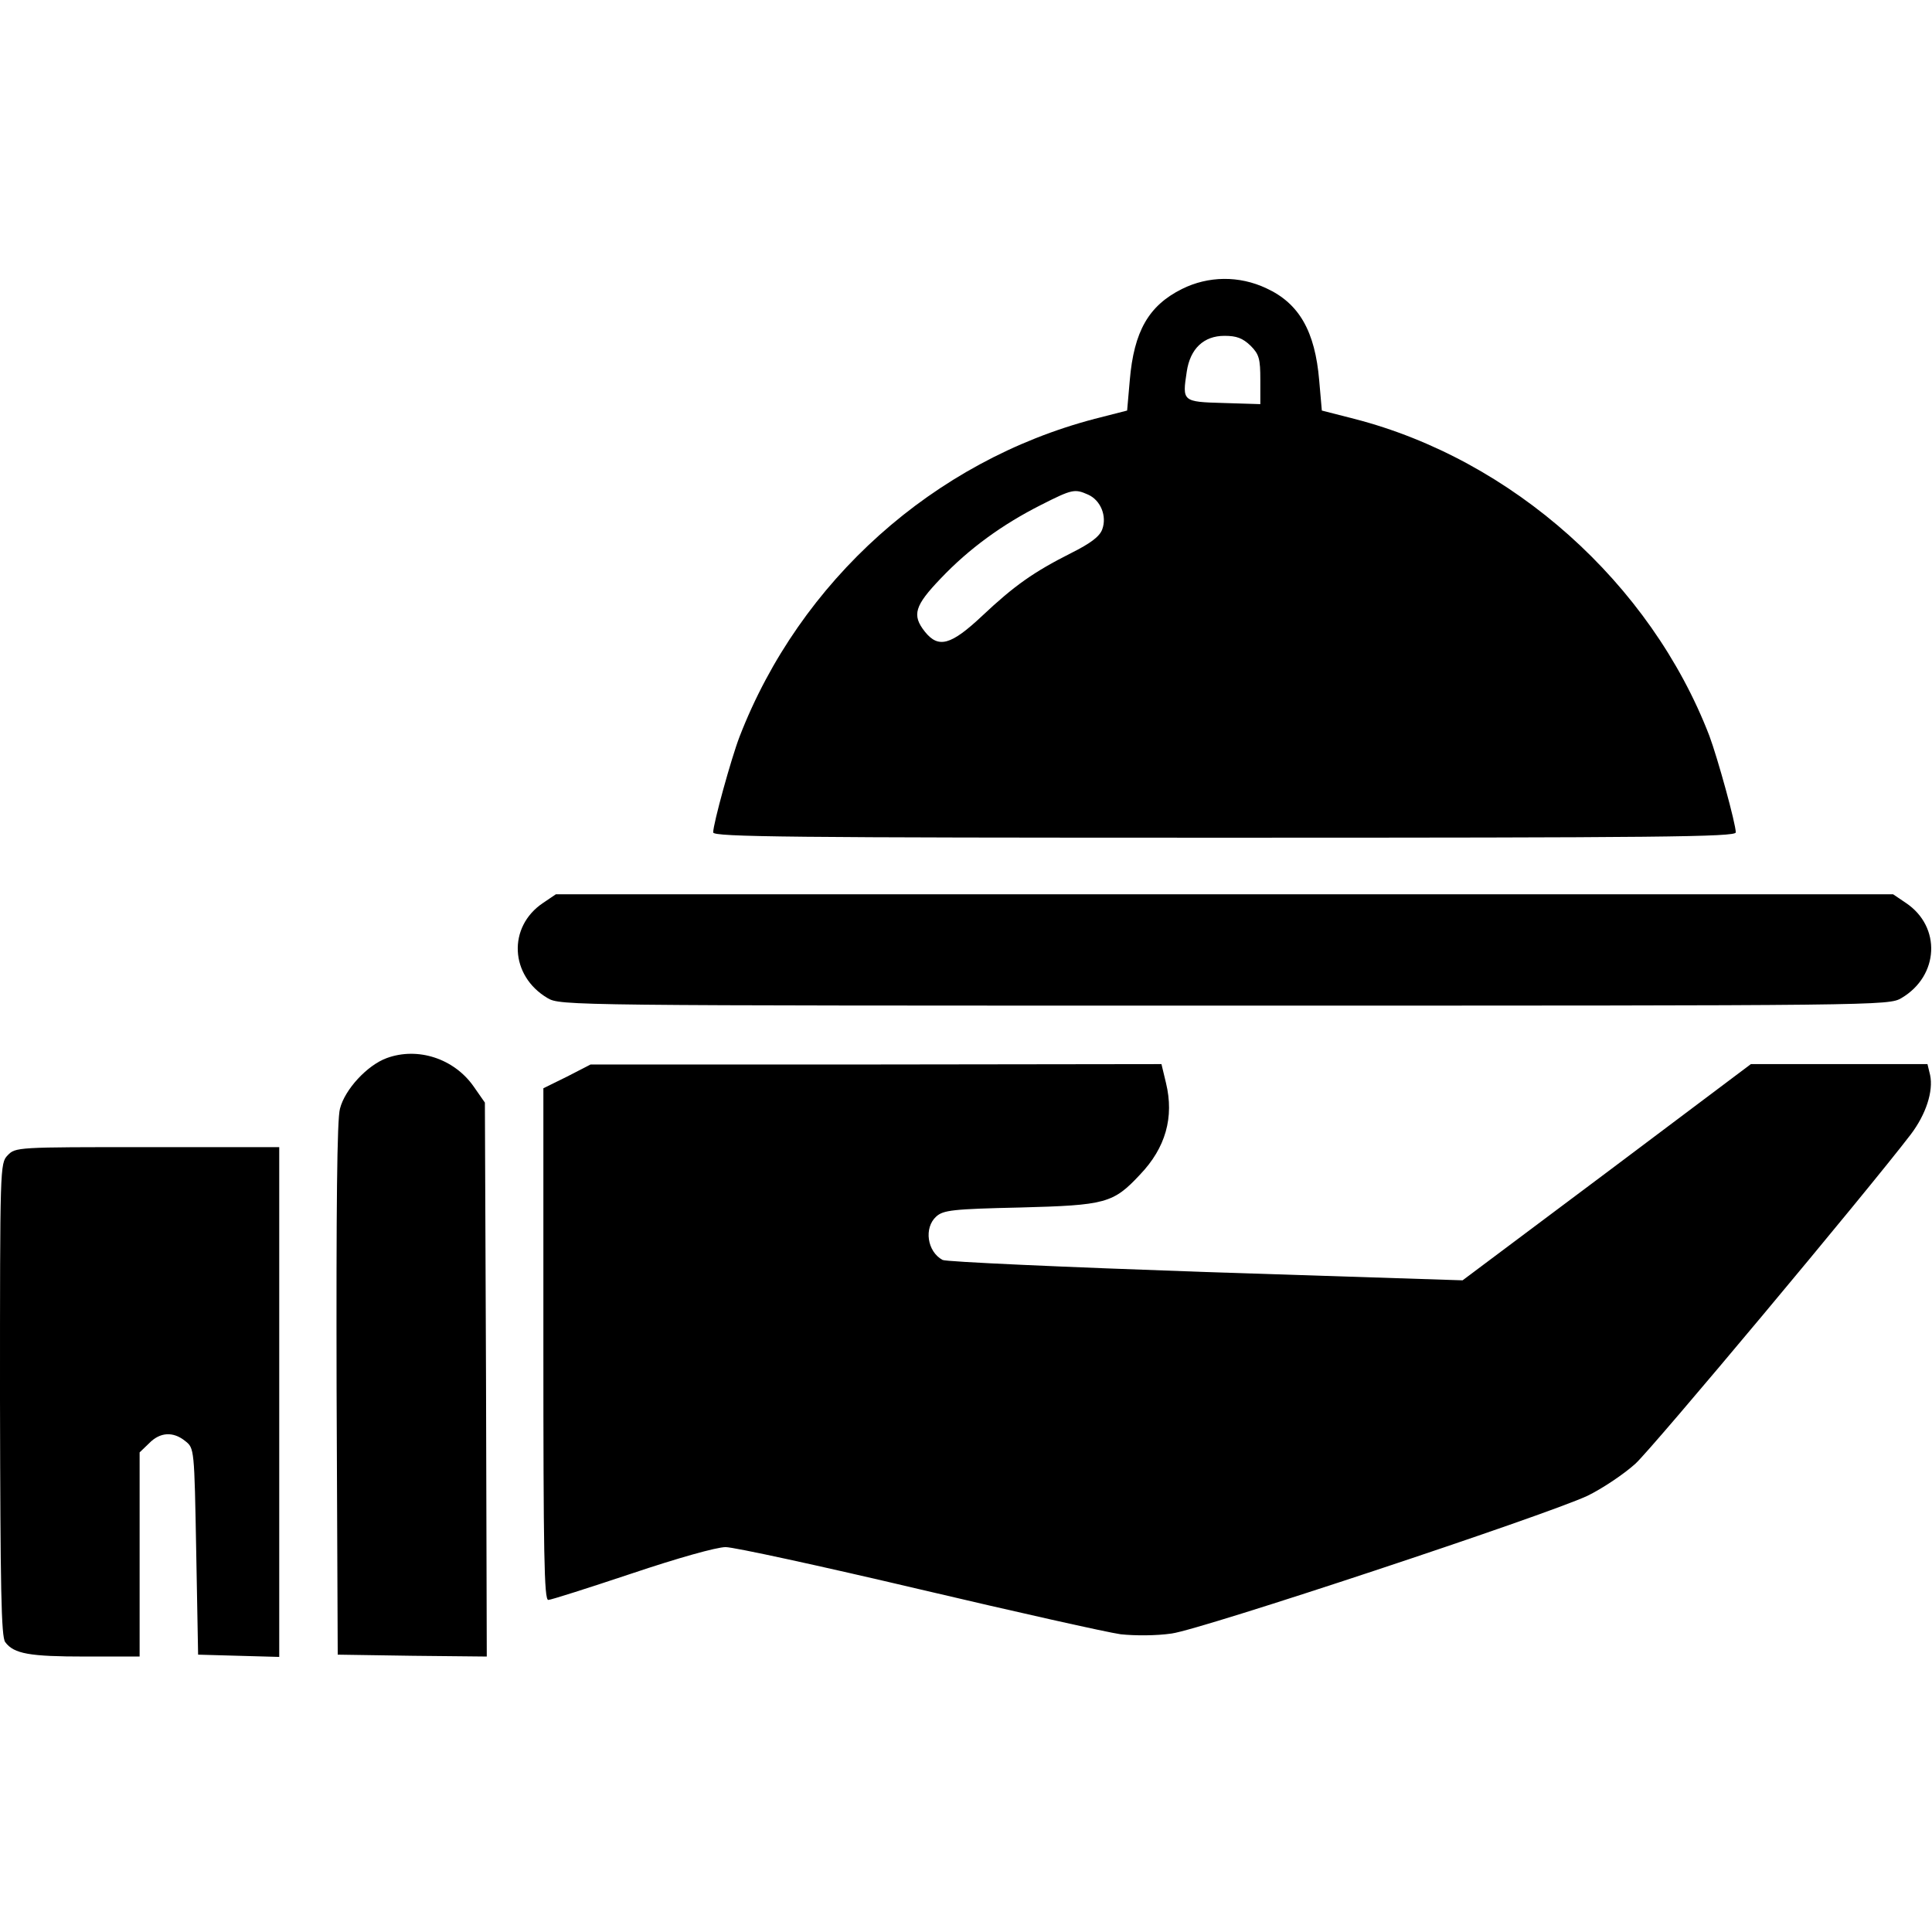
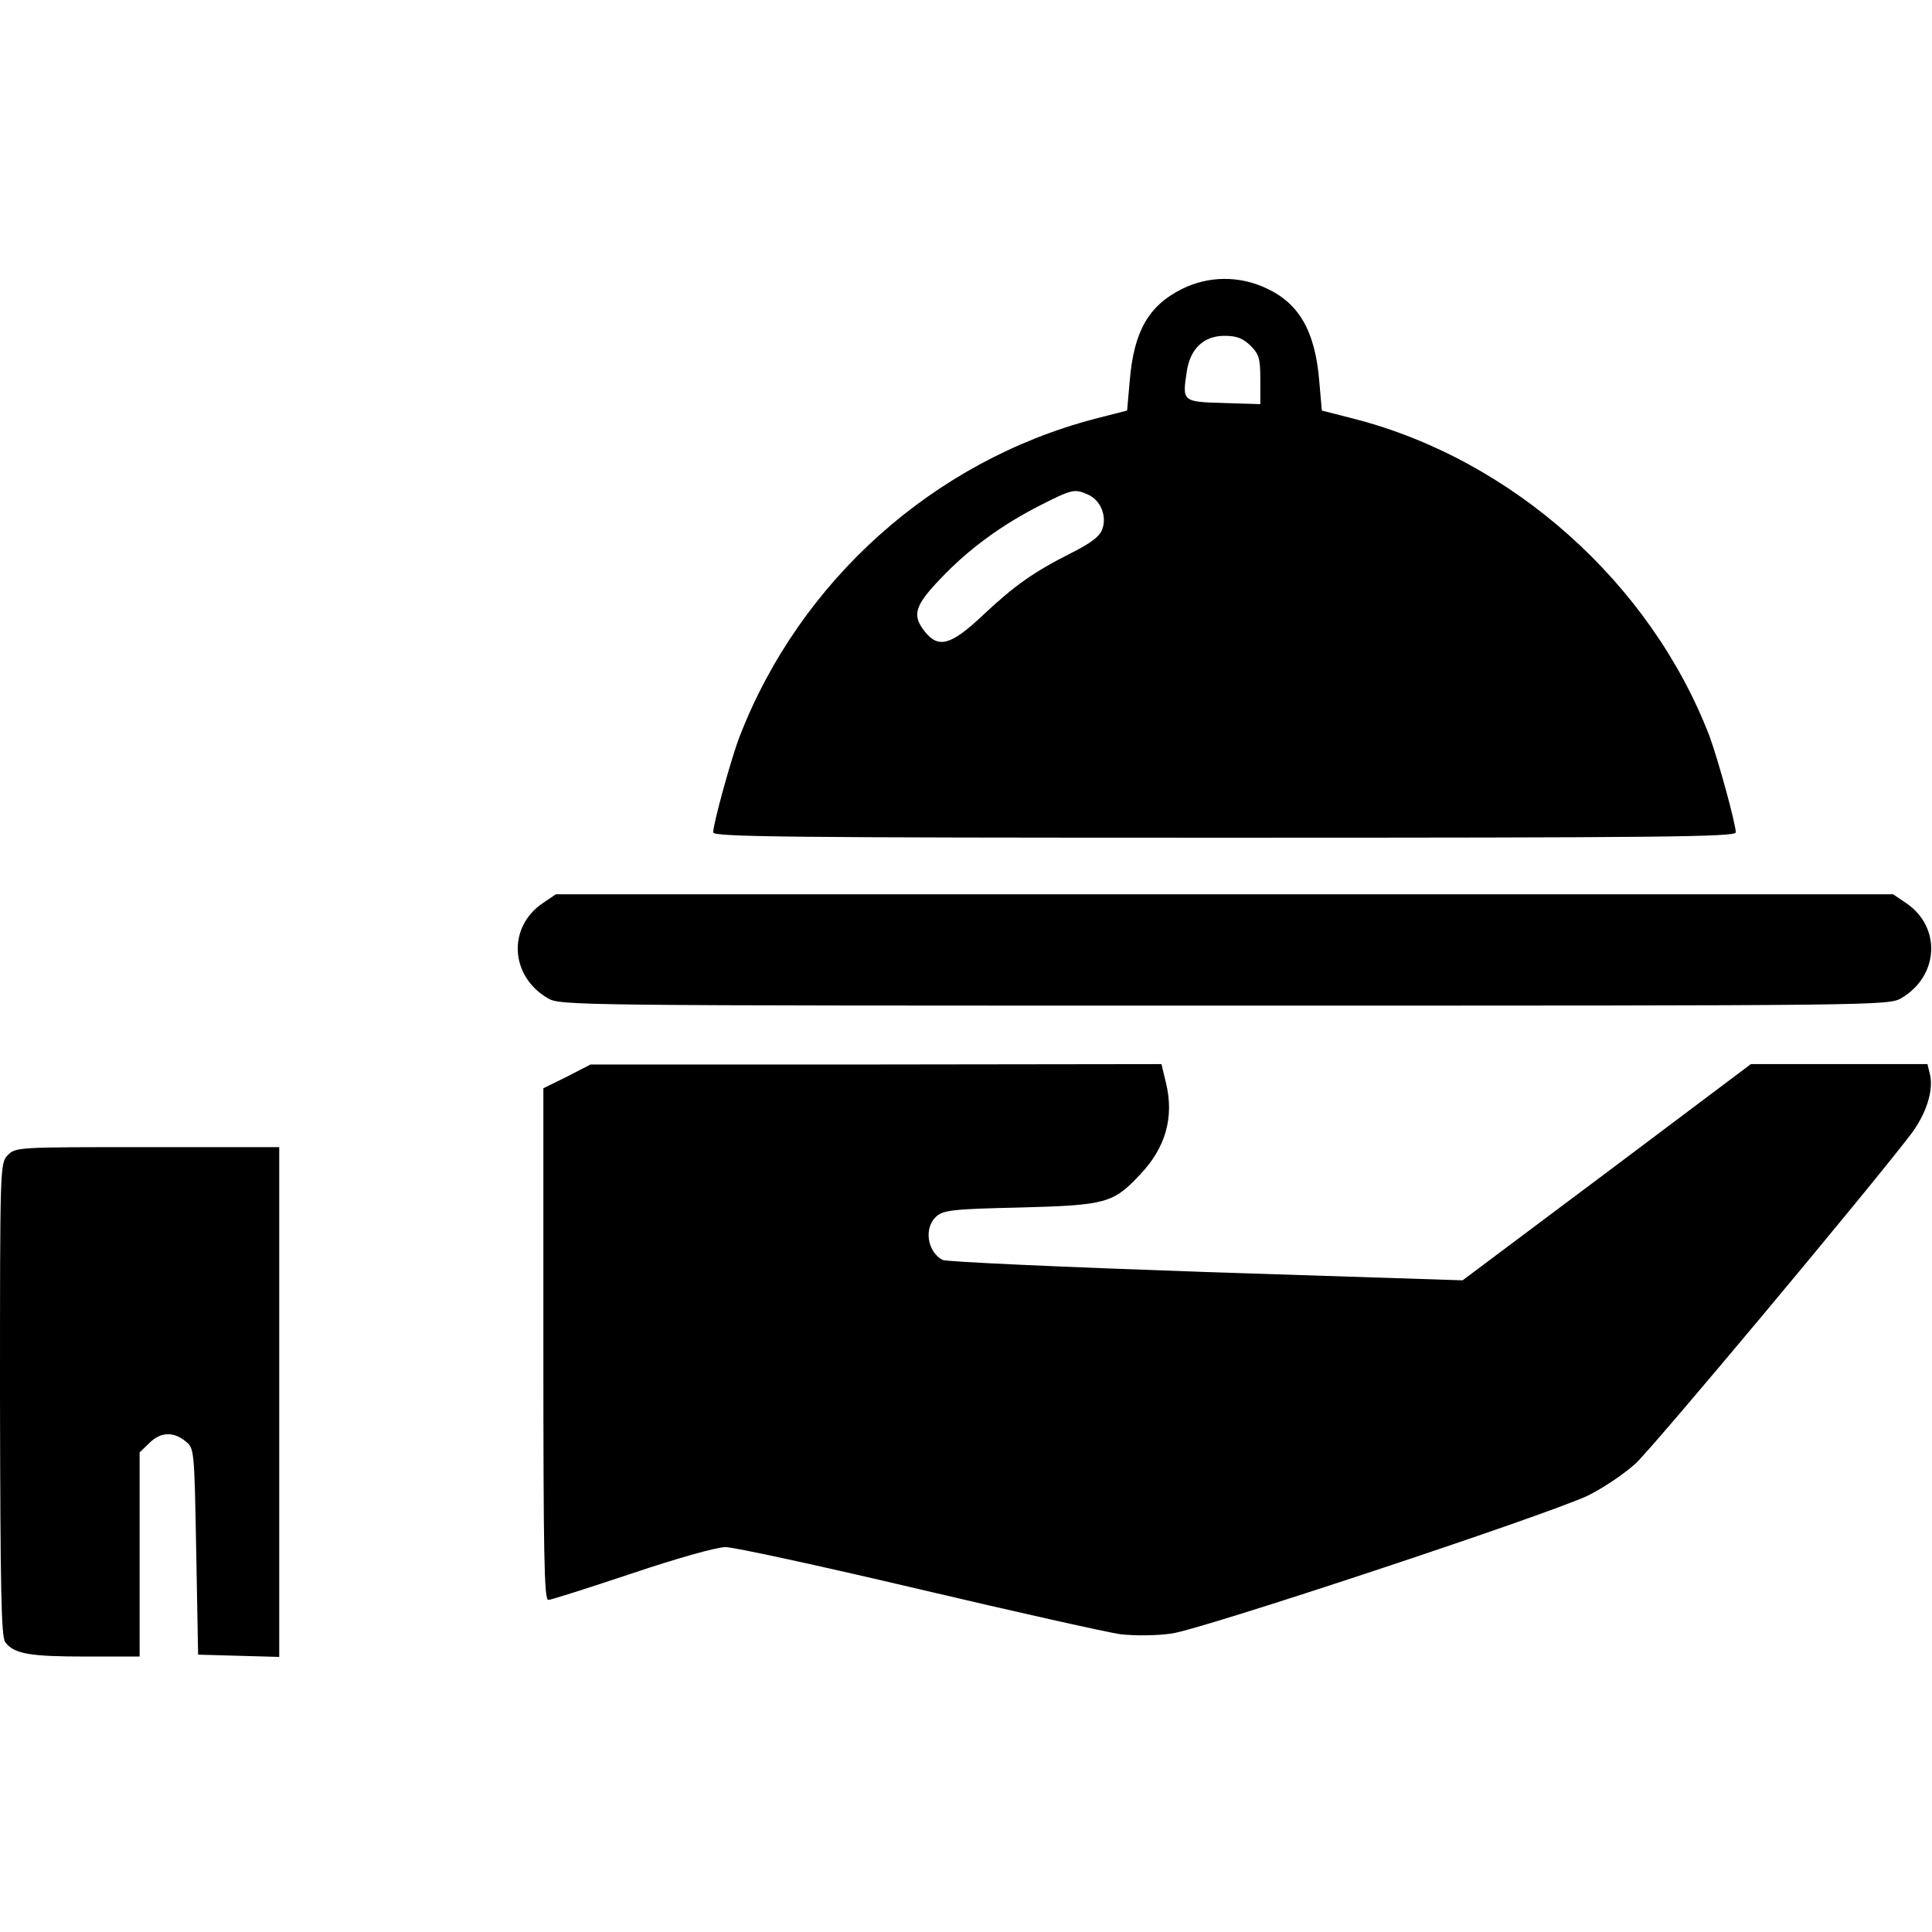
<svg xmlns="http://www.w3.org/2000/svg" version="1.0" width="512pt" height="512pt" viewBox="0 0 512 512" preserveAspectRatio="xMidYMid meet">
  <g transform="translate(0,512) scale(0.1,-0.1)" fill="#000000" stroke="none">
    <path d="M3132 4354 c-88 -44 -127 -112 -138 -242 l-7 -80 -86 -22 c-427 -112 -781 -429 -941 -842 -22 -57 -70 -231 -70 -254 0 -12 205 -14 1355 -14 1150 0 1355 2 1355 14 0 23 -48 197 -70 256 -156 405 -522 732 -941 840 l-86 22 -7 80 c-11 130 -53 204 -140 244 -72 34 -154 33 -224 -2z m182 -150 c23 -23 26 -35 26 -91 l0 -64 -97 3 c-110 3 -110 4 -98 83 9 61 45 95 100 95 32 0 48 -6 69 -26z m-430 -395 c33 -15 50 -57 37 -92 -7 -19 -31 -37 -83 -63 -99 -50 -150 -86 -235 -166 -83 -78 -116 -87 -152 -42 -35 44 -27 69 42 141 75 79 163 143 266 195 83 42 89 43 125 27z" />
-     <path d="M1439 2727 c-94 -63 -88 -193 12 -252 34 -20 52 -20 1794 -20 1742 0 1760 0 1794 20 100 59 106 189 12 252 l-34 23 -1772 0 -1772 0 -34 -23z" />
-     <path d="M1025 2316 c-52 -19 -111 -83 -124 -134 -8 -27 -10 -265 -9 -743 l3 -704 198 -3 197 -2 -2 734 -3 734 -30 43 c-52 74 -148 105 -230 75z" />
+     <path d="M1439 2727 c-94 -63 -88 -193 12 -252 34 -20 52 -20 1794 -20 1742 0 1760 0 1794 20 100 59 106 189 12 252 l-34 23 -1772 0 -1772 0 -34 -23" />
    <path d="M1503 2267 l-63 -31 0 -678 c0 -556 2 -678 13 -678 7 0 107 32 221 70 122 41 225 70 249 70 22 0 252 -50 511 -111 259 -61 500 -115 536 -120 38 -4 94 -4 135 2 80 11 988 312 1102 365 39 19 96 57 127 85 47 43 613 720 730 873 40 53 60 114 51 157 l-7 29 -234 0 -234 0 -382 -287 -382 -286 -681 22 c-374 13 -688 27 -697 32 -41 22 -50 85 -17 115 19 17 43 20 223 24 226 6 246 11 317 87 68 71 91 152 69 243 l-12 50 -756 -1 -757 0 -62 -32z" />
    <path d="M20 2058 c-20 -21 -20 -31 -20 -647 1 -498 3 -630 14 -643 23 -31 65 -38 212 -38 l144 0 0 270 0 271 25 24 c29 30 64 32 96 6 24 -19 24 -20 29 -293 l5 -273 107 -3 108 -3 0 676 0 675 -350 0 c-346 0 -349 0 -370 -22z" />
  </g>
</svg>